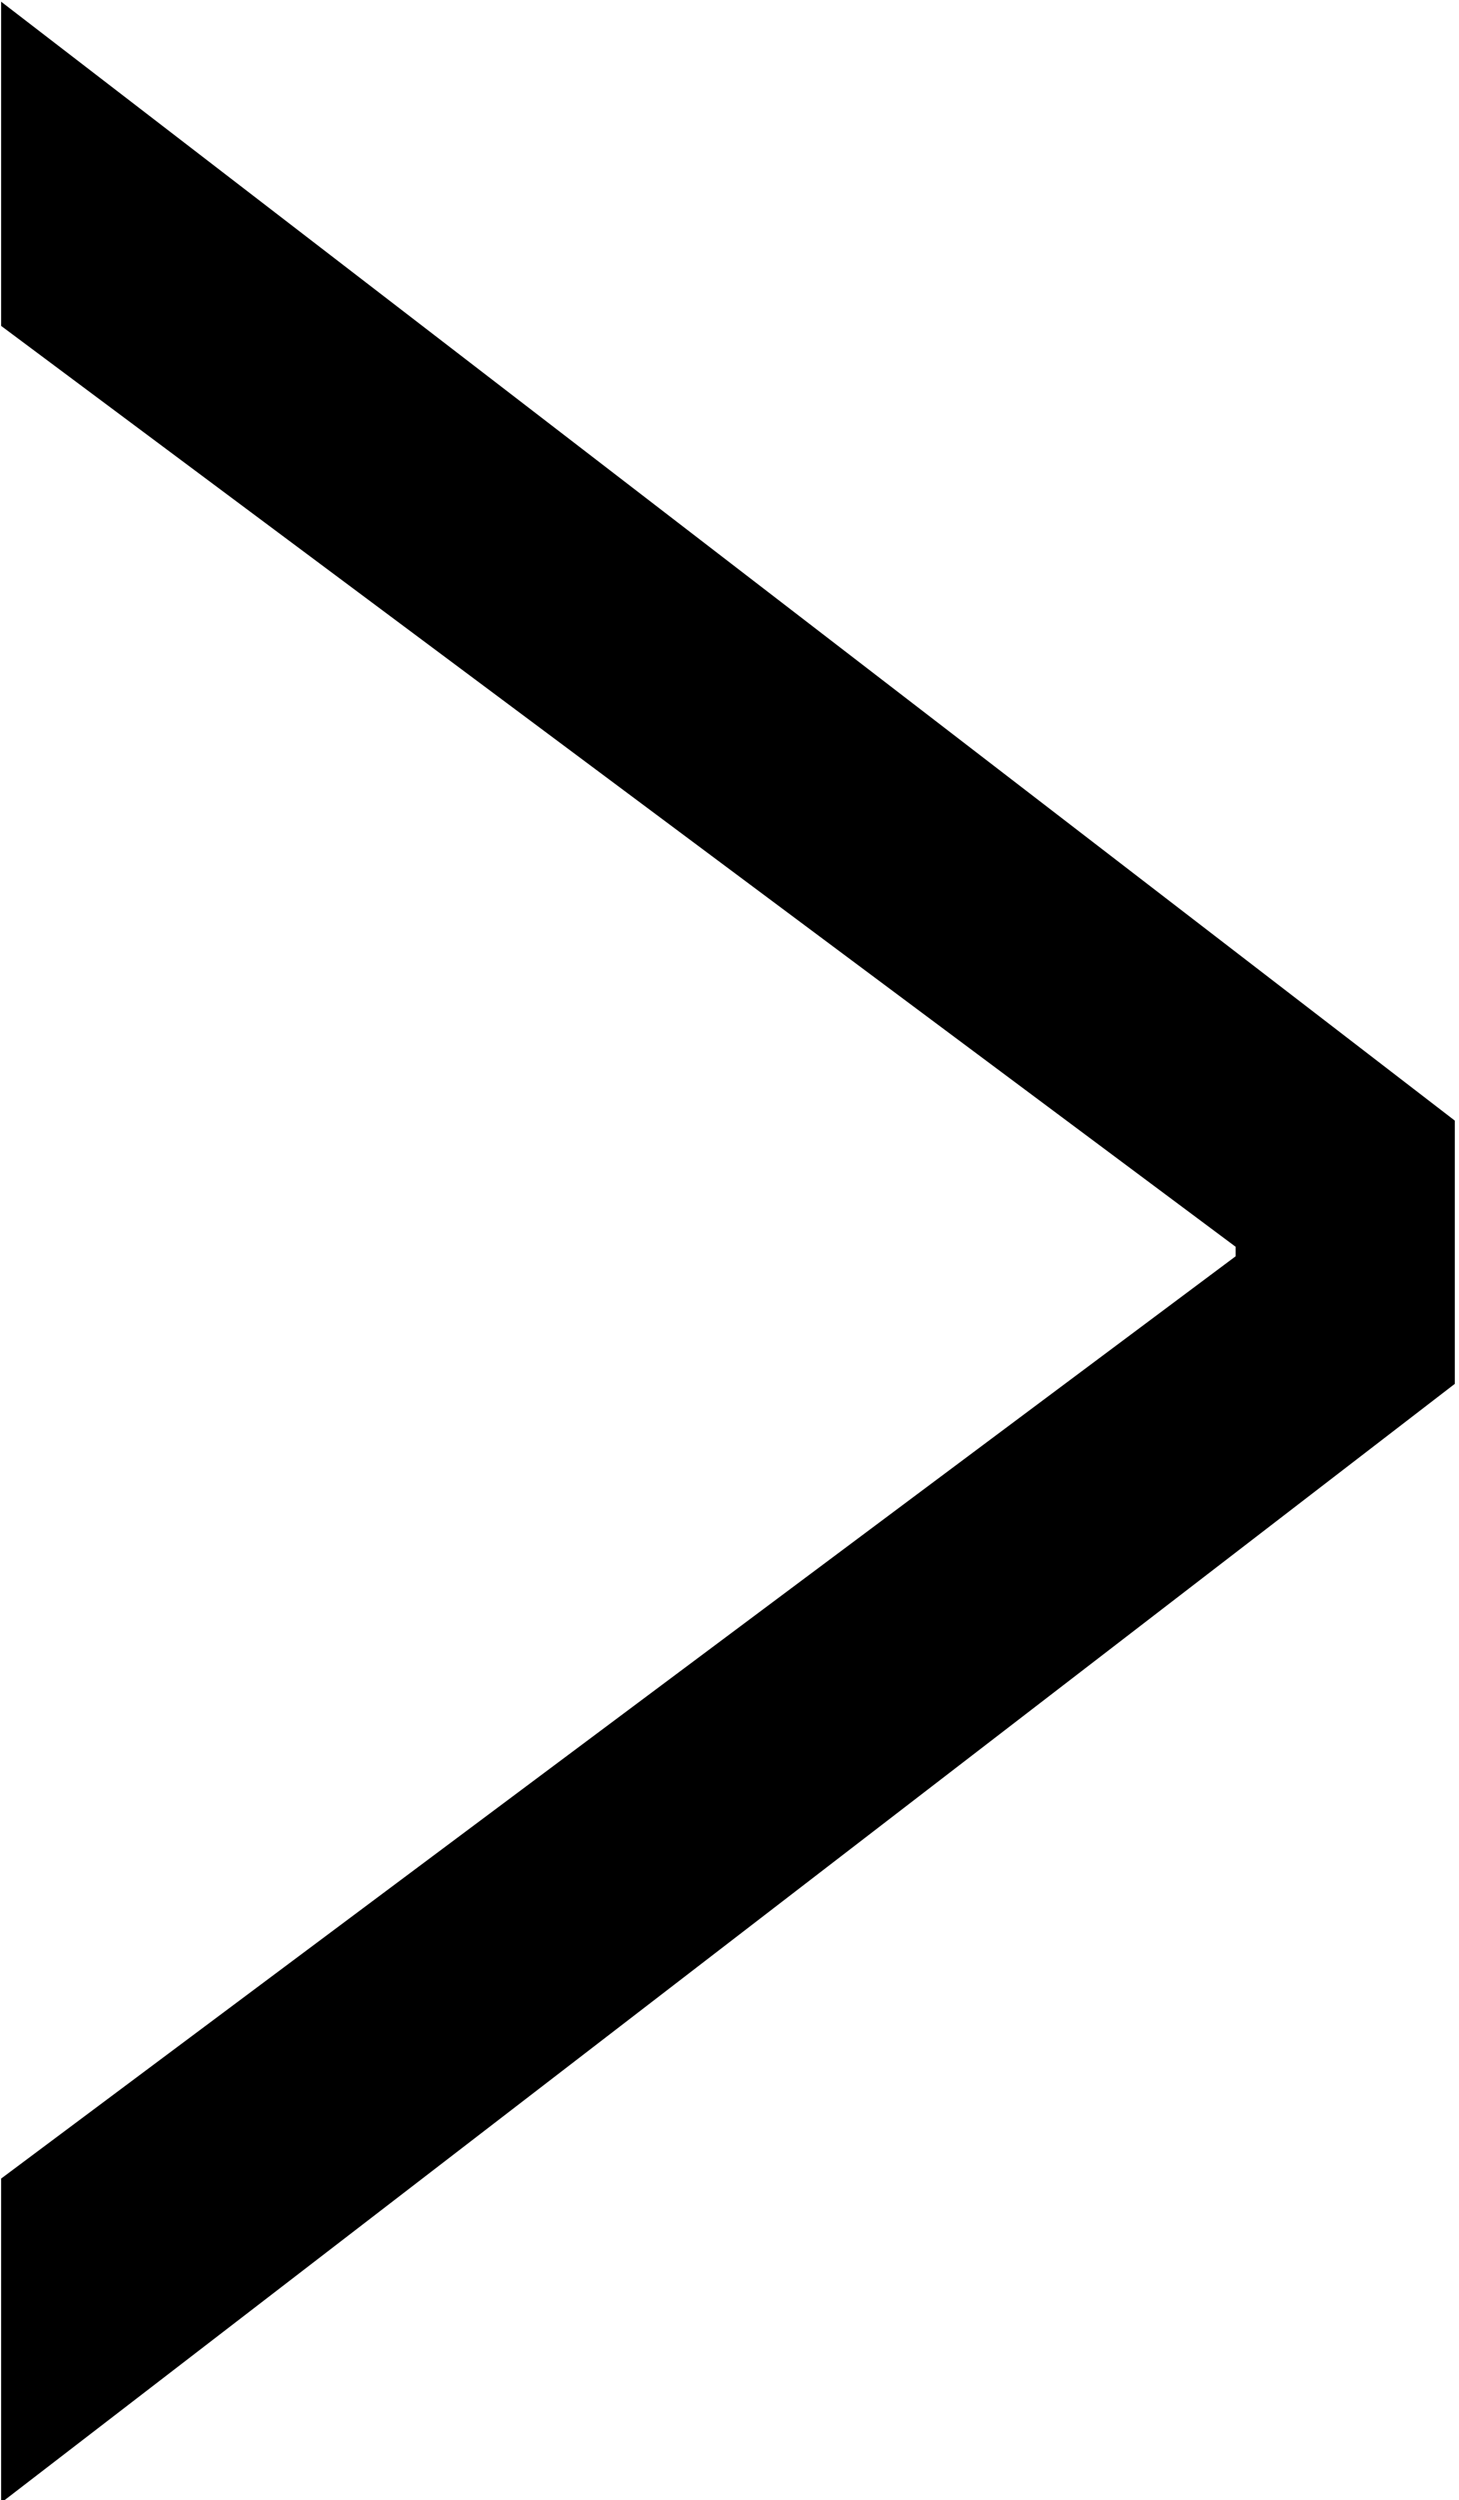
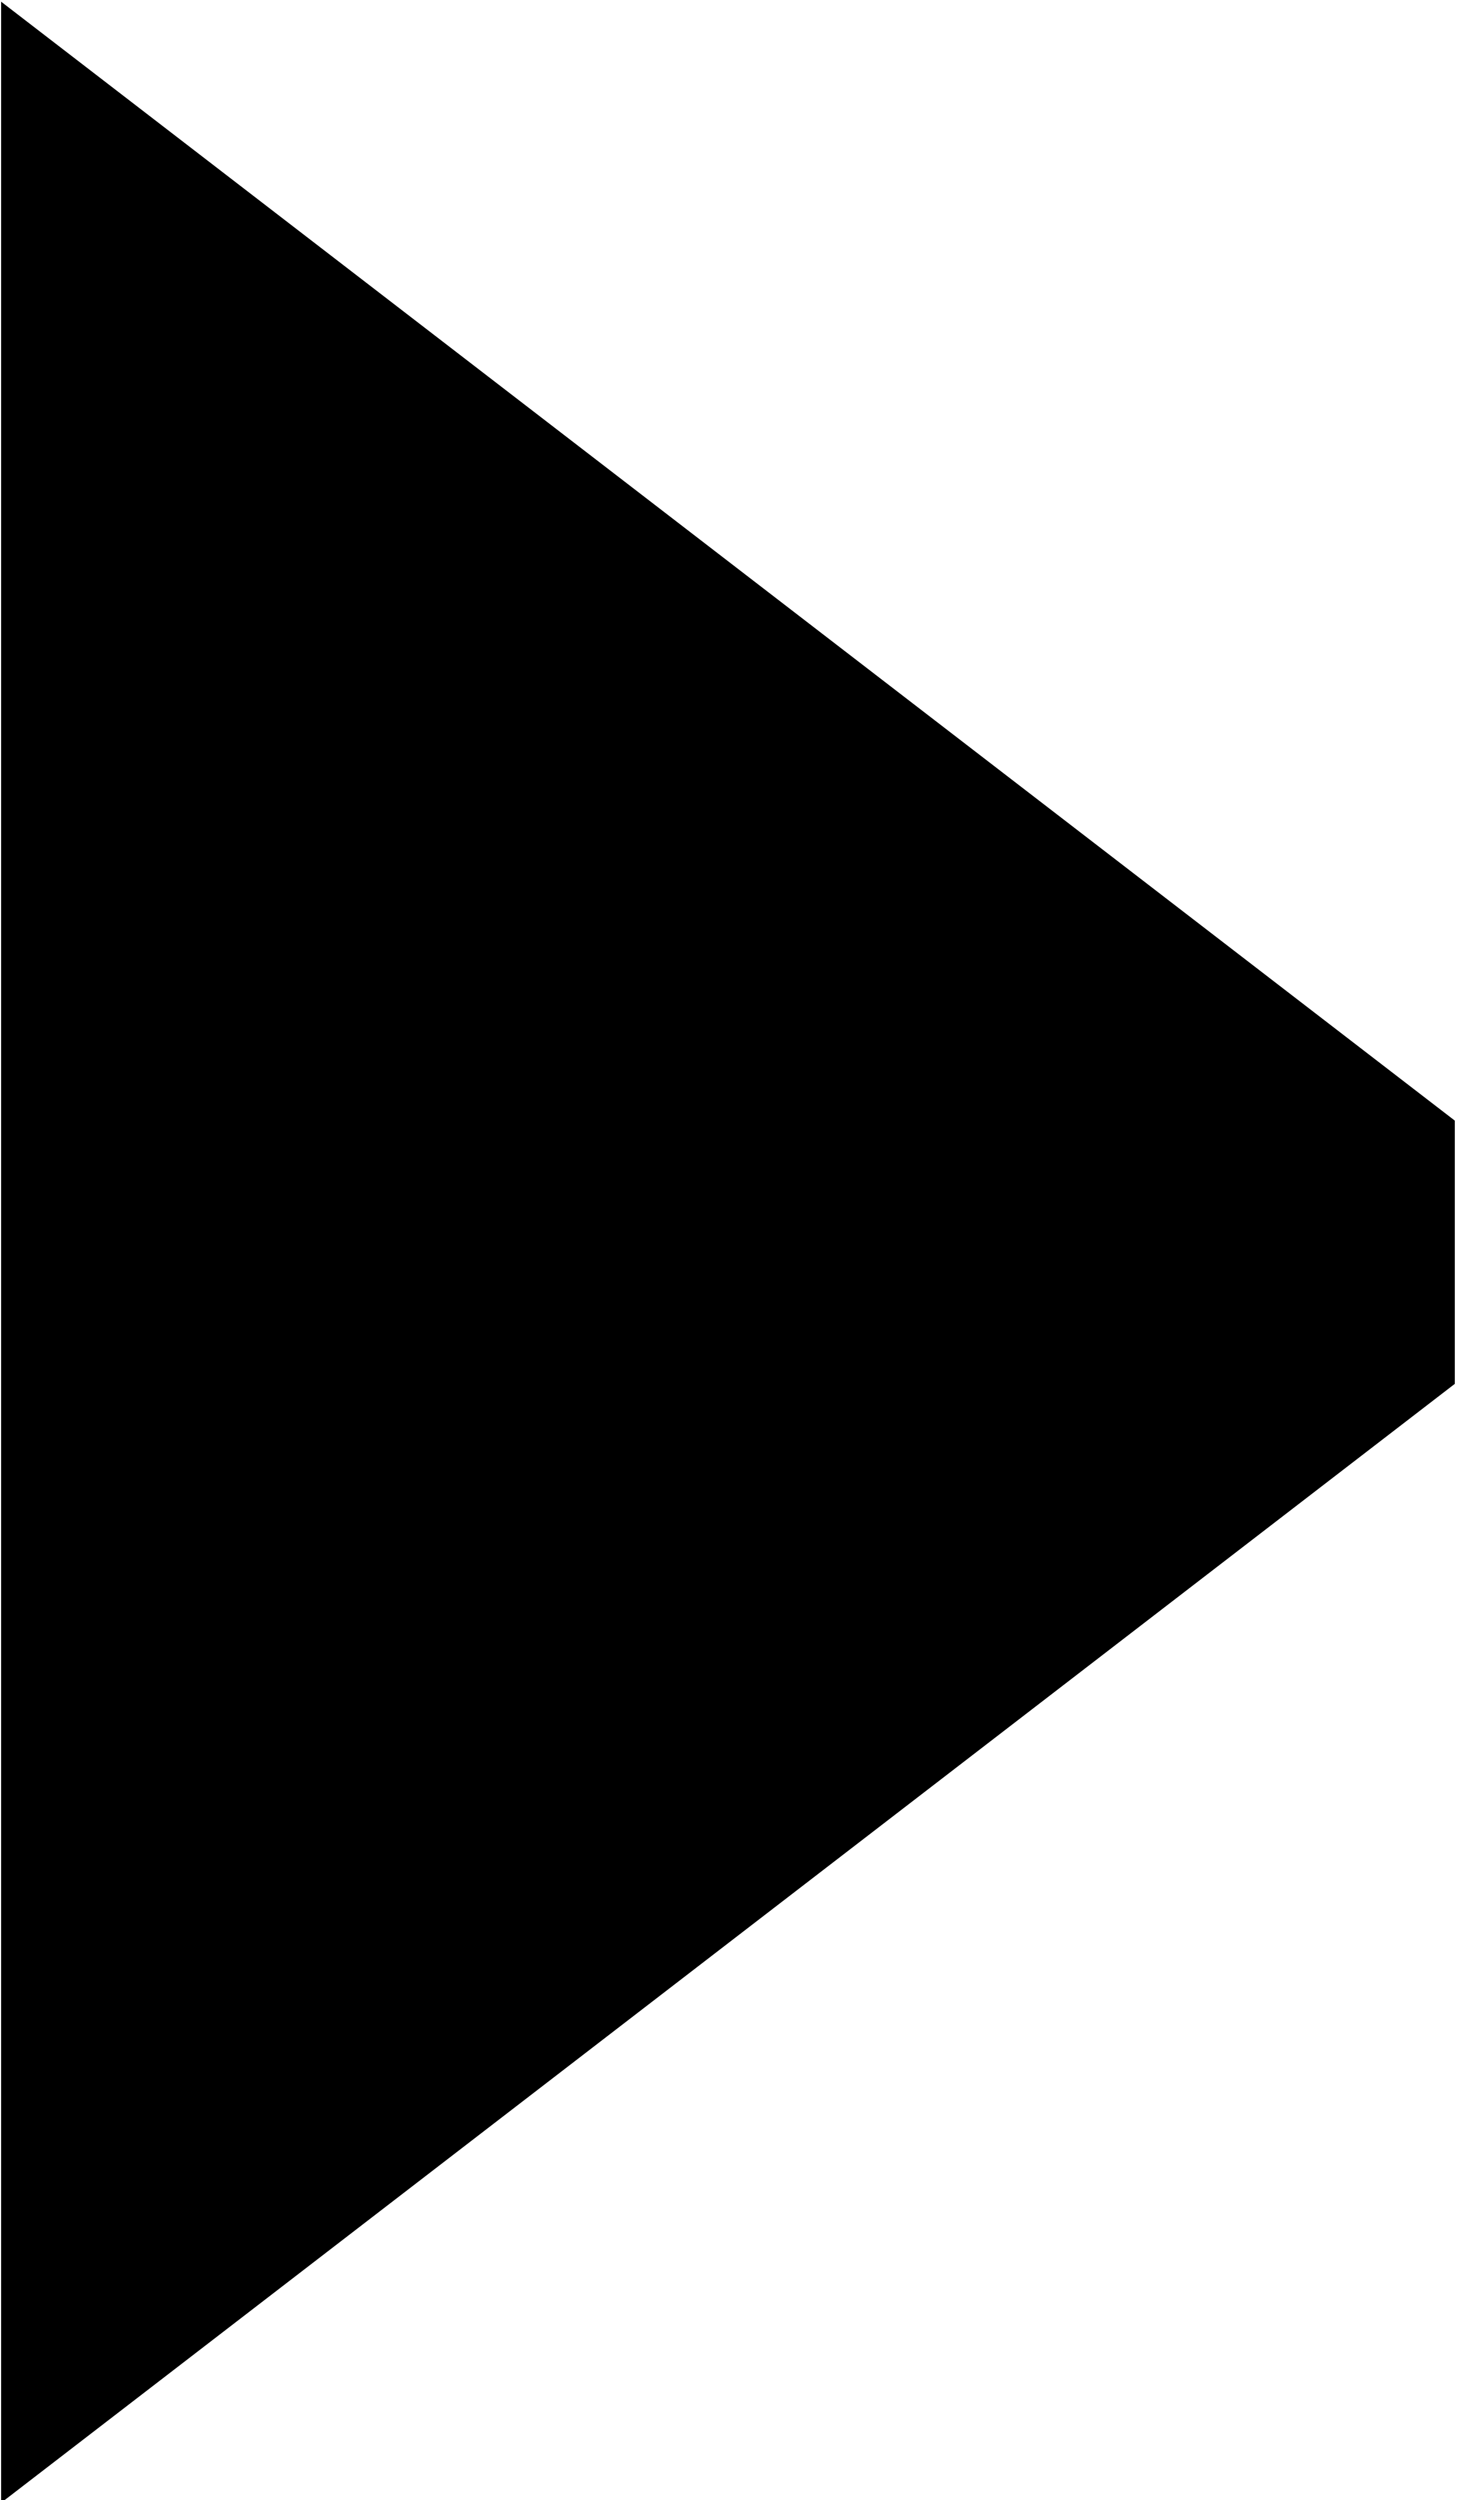
<svg xmlns="http://www.w3.org/2000/svg" width="5.219" height="8.938" viewBox="0 0 5.219 8.938">
  <defs>
    <style>
      .cls-189 {
        fill-rule: evenodd;
        filter: url(#filter);
      }
    </style>
    <filter id="filter" x="568.656" y="736.312" width="5.219" height="8.938" filterUnits="userSpaceOnUse">
      <feFlood result="flood" flood-color="#666" />
      <feComposite result="composite" operator="in" in2="SourceGraphic" />
      <feBlend result="blend" in2="SourceGraphic" />
    </filter>
  </defs>
-   <path id="_" data-name="&gt;" class="cls-1" d="M573.86,740.318l-5.2-4v1.159l4.416,3.292v0.034L568.66,744.1v1.159l5.2-4v-0.94Z" transform="translate(-568.656 -736.312)" />
+   <path id="_" data-name="&gt;" class="cls-1" d="M573.86,740.318l-5.2-4v1.159v0.034L568.66,744.1v1.159l5.2-4v-0.94Z" transform="translate(-568.656 -736.312)" />
</svg>